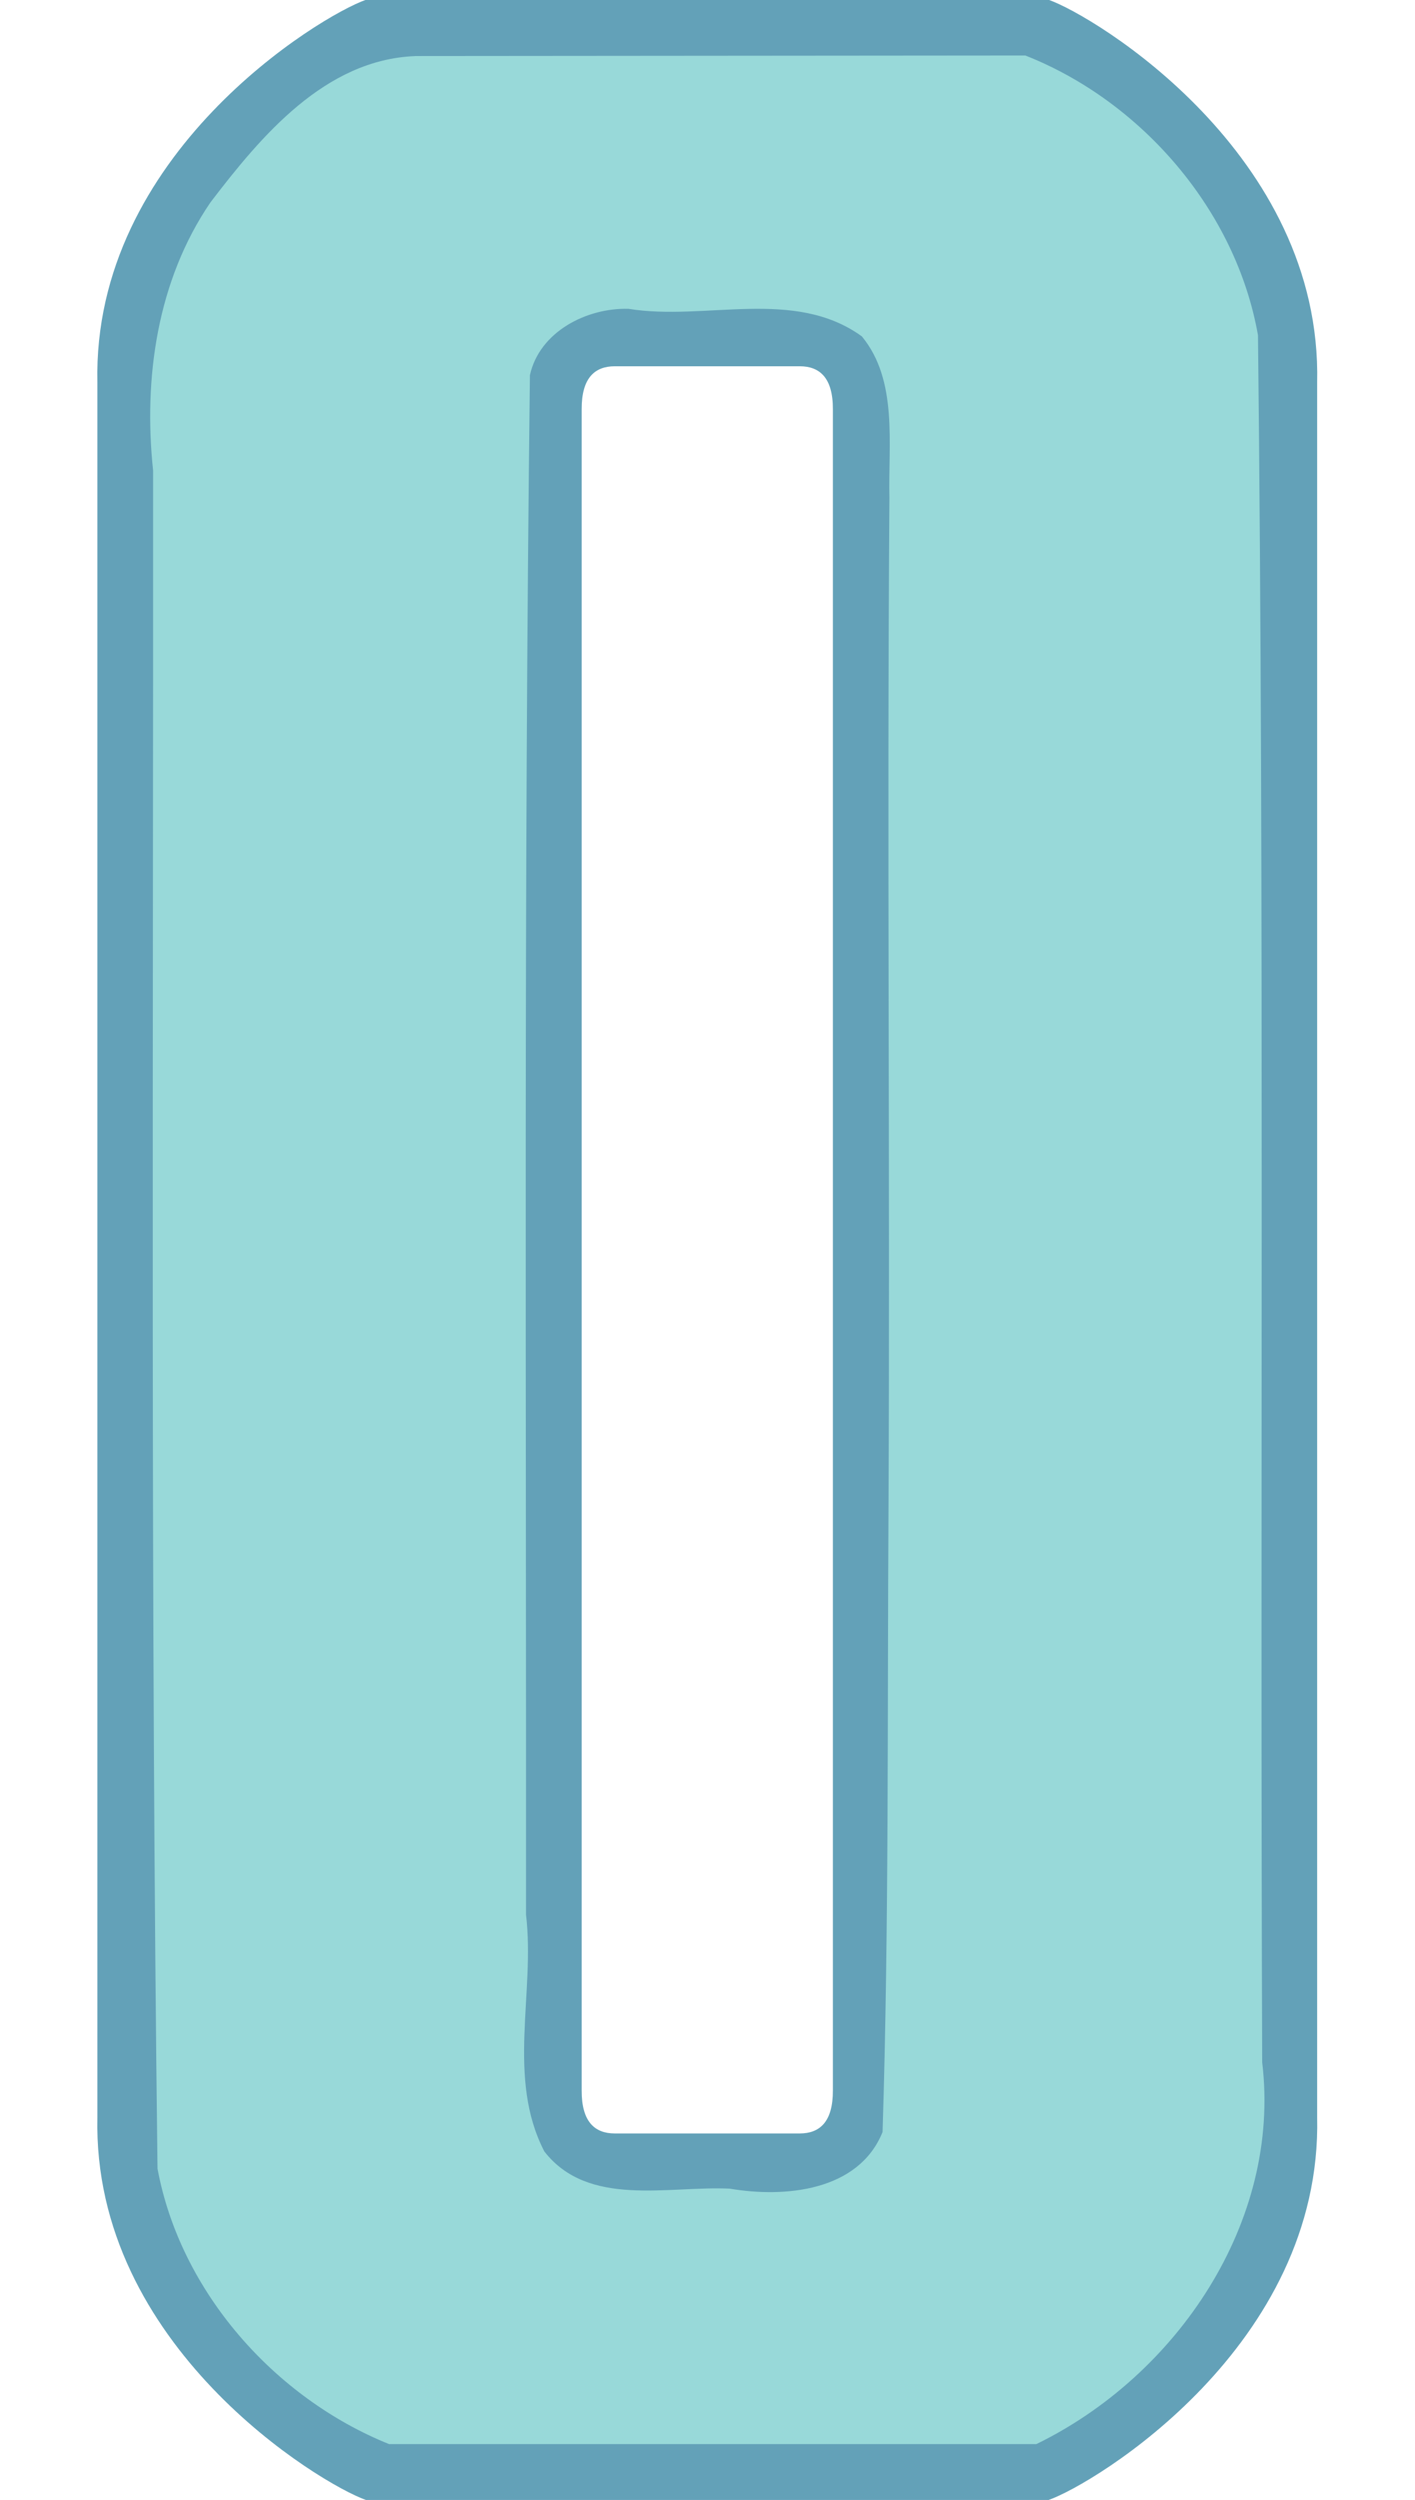
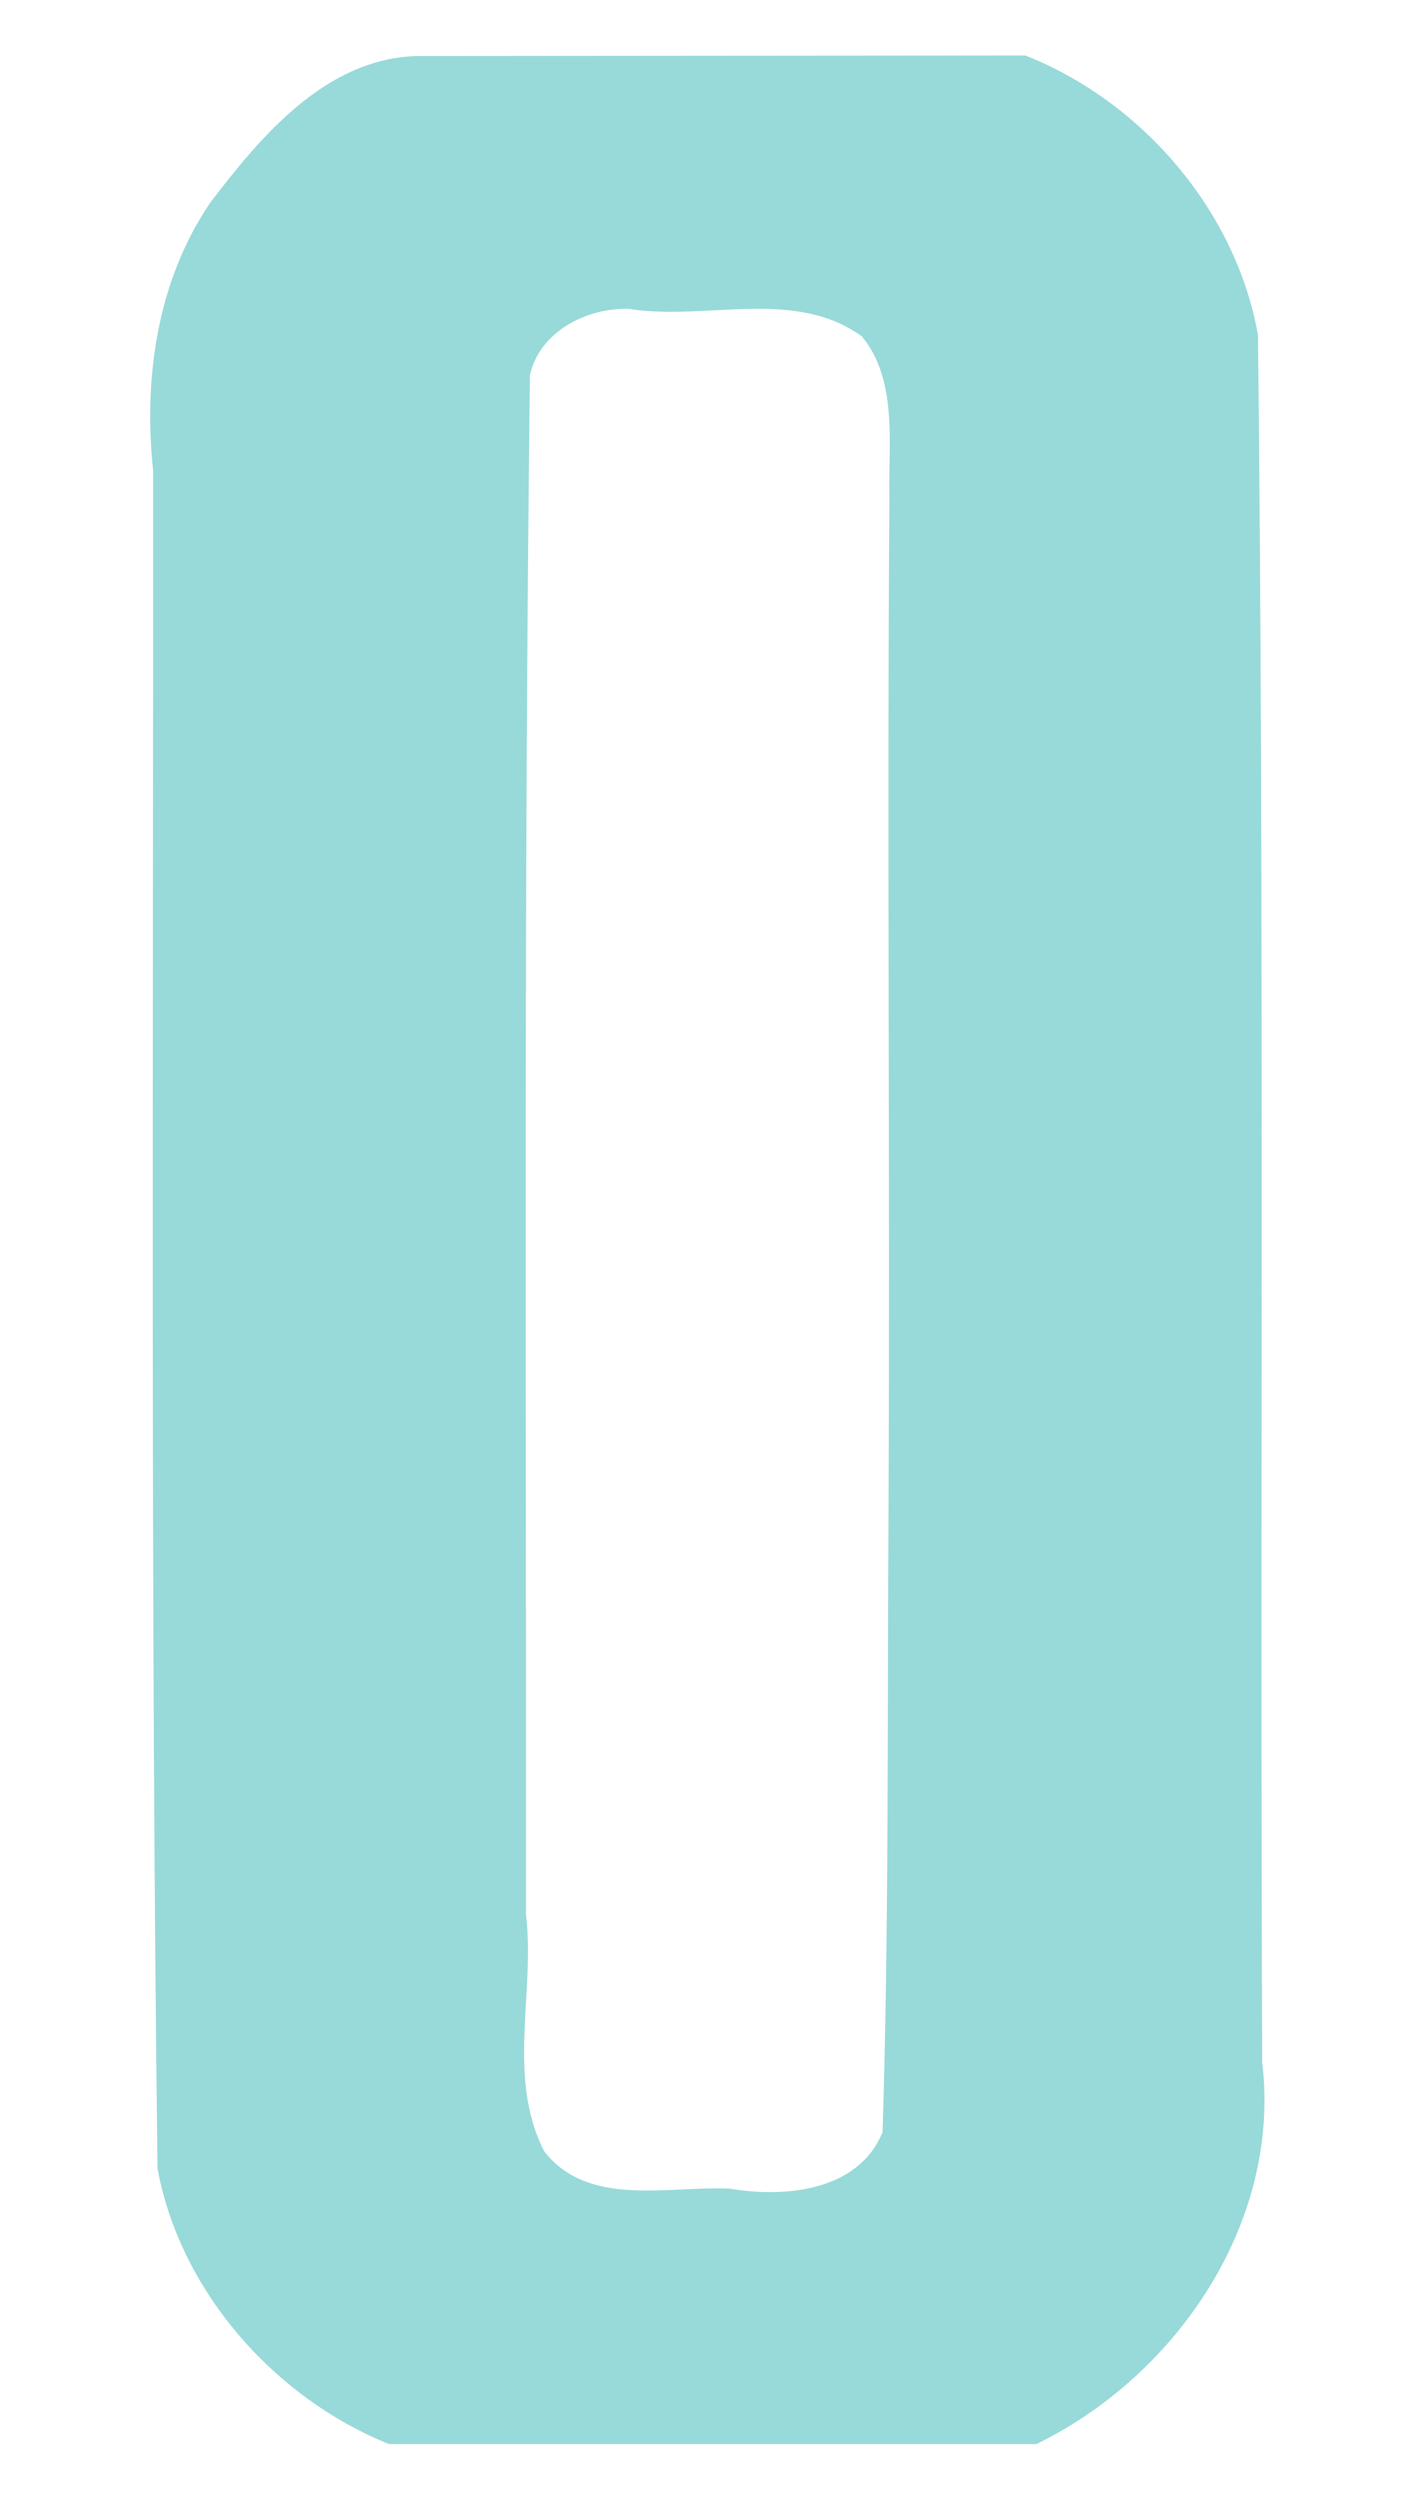
<svg xmlns="http://www.w3.org/2000/svg" xmlns:ns1="http://www.inkscape.org/namespaces/inkscape" xmlns:ns2="http://sodipodi.sourceforge.net/DTD/sodipodi-0.dtd" width="27.171mm" height="48mm" viewBox="0 0 27.171 48" version="1.1" id="svg1" ns1:version="1.3.2 (091e20e, 2023-11-25)" ns2:docname="0.svg" xml:space="preserve">
  <ns2:namedview id="namedview1" pagecolor="#ffffff" bordercolor="#000000" borderopacity="0.25" ns1:showpageshadow="2" ns1:pageopacity="0.0" ns1:pagecheckerboard="0" ns1:deskcolor="#d1d1d1" ns1:document-units="mm" ns1:zoom="0.70710678" ns1:cx="-502.04581" ns1:cy="-296.27774" ns1:window-width="2032" ns1:window-height="1212" ns1:window-x="2240" ns1:window-y="25" ns1:window-maximized="0" ns1:current-layer="layer2" />
  <defs id="defs1" />
  <g ns1:groupmode="layer" id="layer2" ns1:label="0" style="display:inline" transform="translate(-104.475,-112.458)">
    <g id="g1" transform="matrix(1.011,0,0,1.011,0.719,-1.241)">
-       <path id="rect1" style="fill:#63a1b8;fill-opacity:1;stroke:#ffffff;stroke-width:0;stroke-dasharray:none" d="m 109.577,112.458 c -0.871,0.305 -5.199,2.924 -5.1,7.27 v 1.657 1.974 29.305 c -0.099,4.346 4.229,6.964 5.1,7.27 h 5.637 1.693 5.637 c 0.871,-0.305 5.199,-2.924 5.1,-7.27 v -29.305 -1.974 -1.657 c 0.099,-4.346 -4.229,-6.964 -5.1,-7.27 h -5.637 -1.693 z m 4.724,6.959 h 0.913 1.693 0.913 c 0.375,0.001 0.629,0.219 0.626,0.817 v 1.151 1.974 28.798 c 0.003,0.598 -0.251,0.816 -0.626,0.817 h -0.913 -1.693 -0.913 c -0.375,-0.001 -0.629,-0.219 -0.626,-0.817 v -28.798 -1.974 -1.151 c -0.003,-0.598 0.251,-0.816 0.626,-0.817 z" ns1:label="Outline" />
      <path id="path9" style="fill:#98d9d9;fill-opacity:1;stroke:#ffffff;stroke-width:0;stroke-dasharray:none" ns1:label="Fill" d="m 110.51,113.527 c -1.711,0.069 -2.924,1.519 -3.885,2.777 -1.013,1.485 -1.276,3.338 -1.09,5.093 0.006,10.748 -0.051,21.501 0.084,32.246 0.434,2.34 2.227,4.355 4.397,5.23 4.098,0 8.196,0 12.295,0 2.668,-1.299 4.654,-4.219 4.289,-7.25 -0.042,-10.931 0.043,-21.865 -0.08,-32.795 -0.416,-2.37 -2.211,-4.442 -4.418,-5.312 -3.864,0.003 -7.728,0.007 -11.591,0.01 z m 4.055,4.799 c 1.456,0.238 3.143,-0.408 4.431,0.523 0.691,0.836 0.499,2.048 0.524,3.064 -0.047,6.382 0.013,12.768 -0.017,19.152 -0.024,3.959 0.011,7.931 -0.113,11.882 -0.455,1.127 -1.861,1.253 -2.904,1.075 -1.174,-0.055 -2.686,0.364 -3.52,-0.706 -0.722,-1.396 -0.172,-3.006 -0.348,-4.498 0.006,-9.744 -0.045,-19.488 0.074,-29.232 0.182,-0.827 1.08,-1.282 1.873,-1.26 z" />
    </g>
  </g>
</svg>